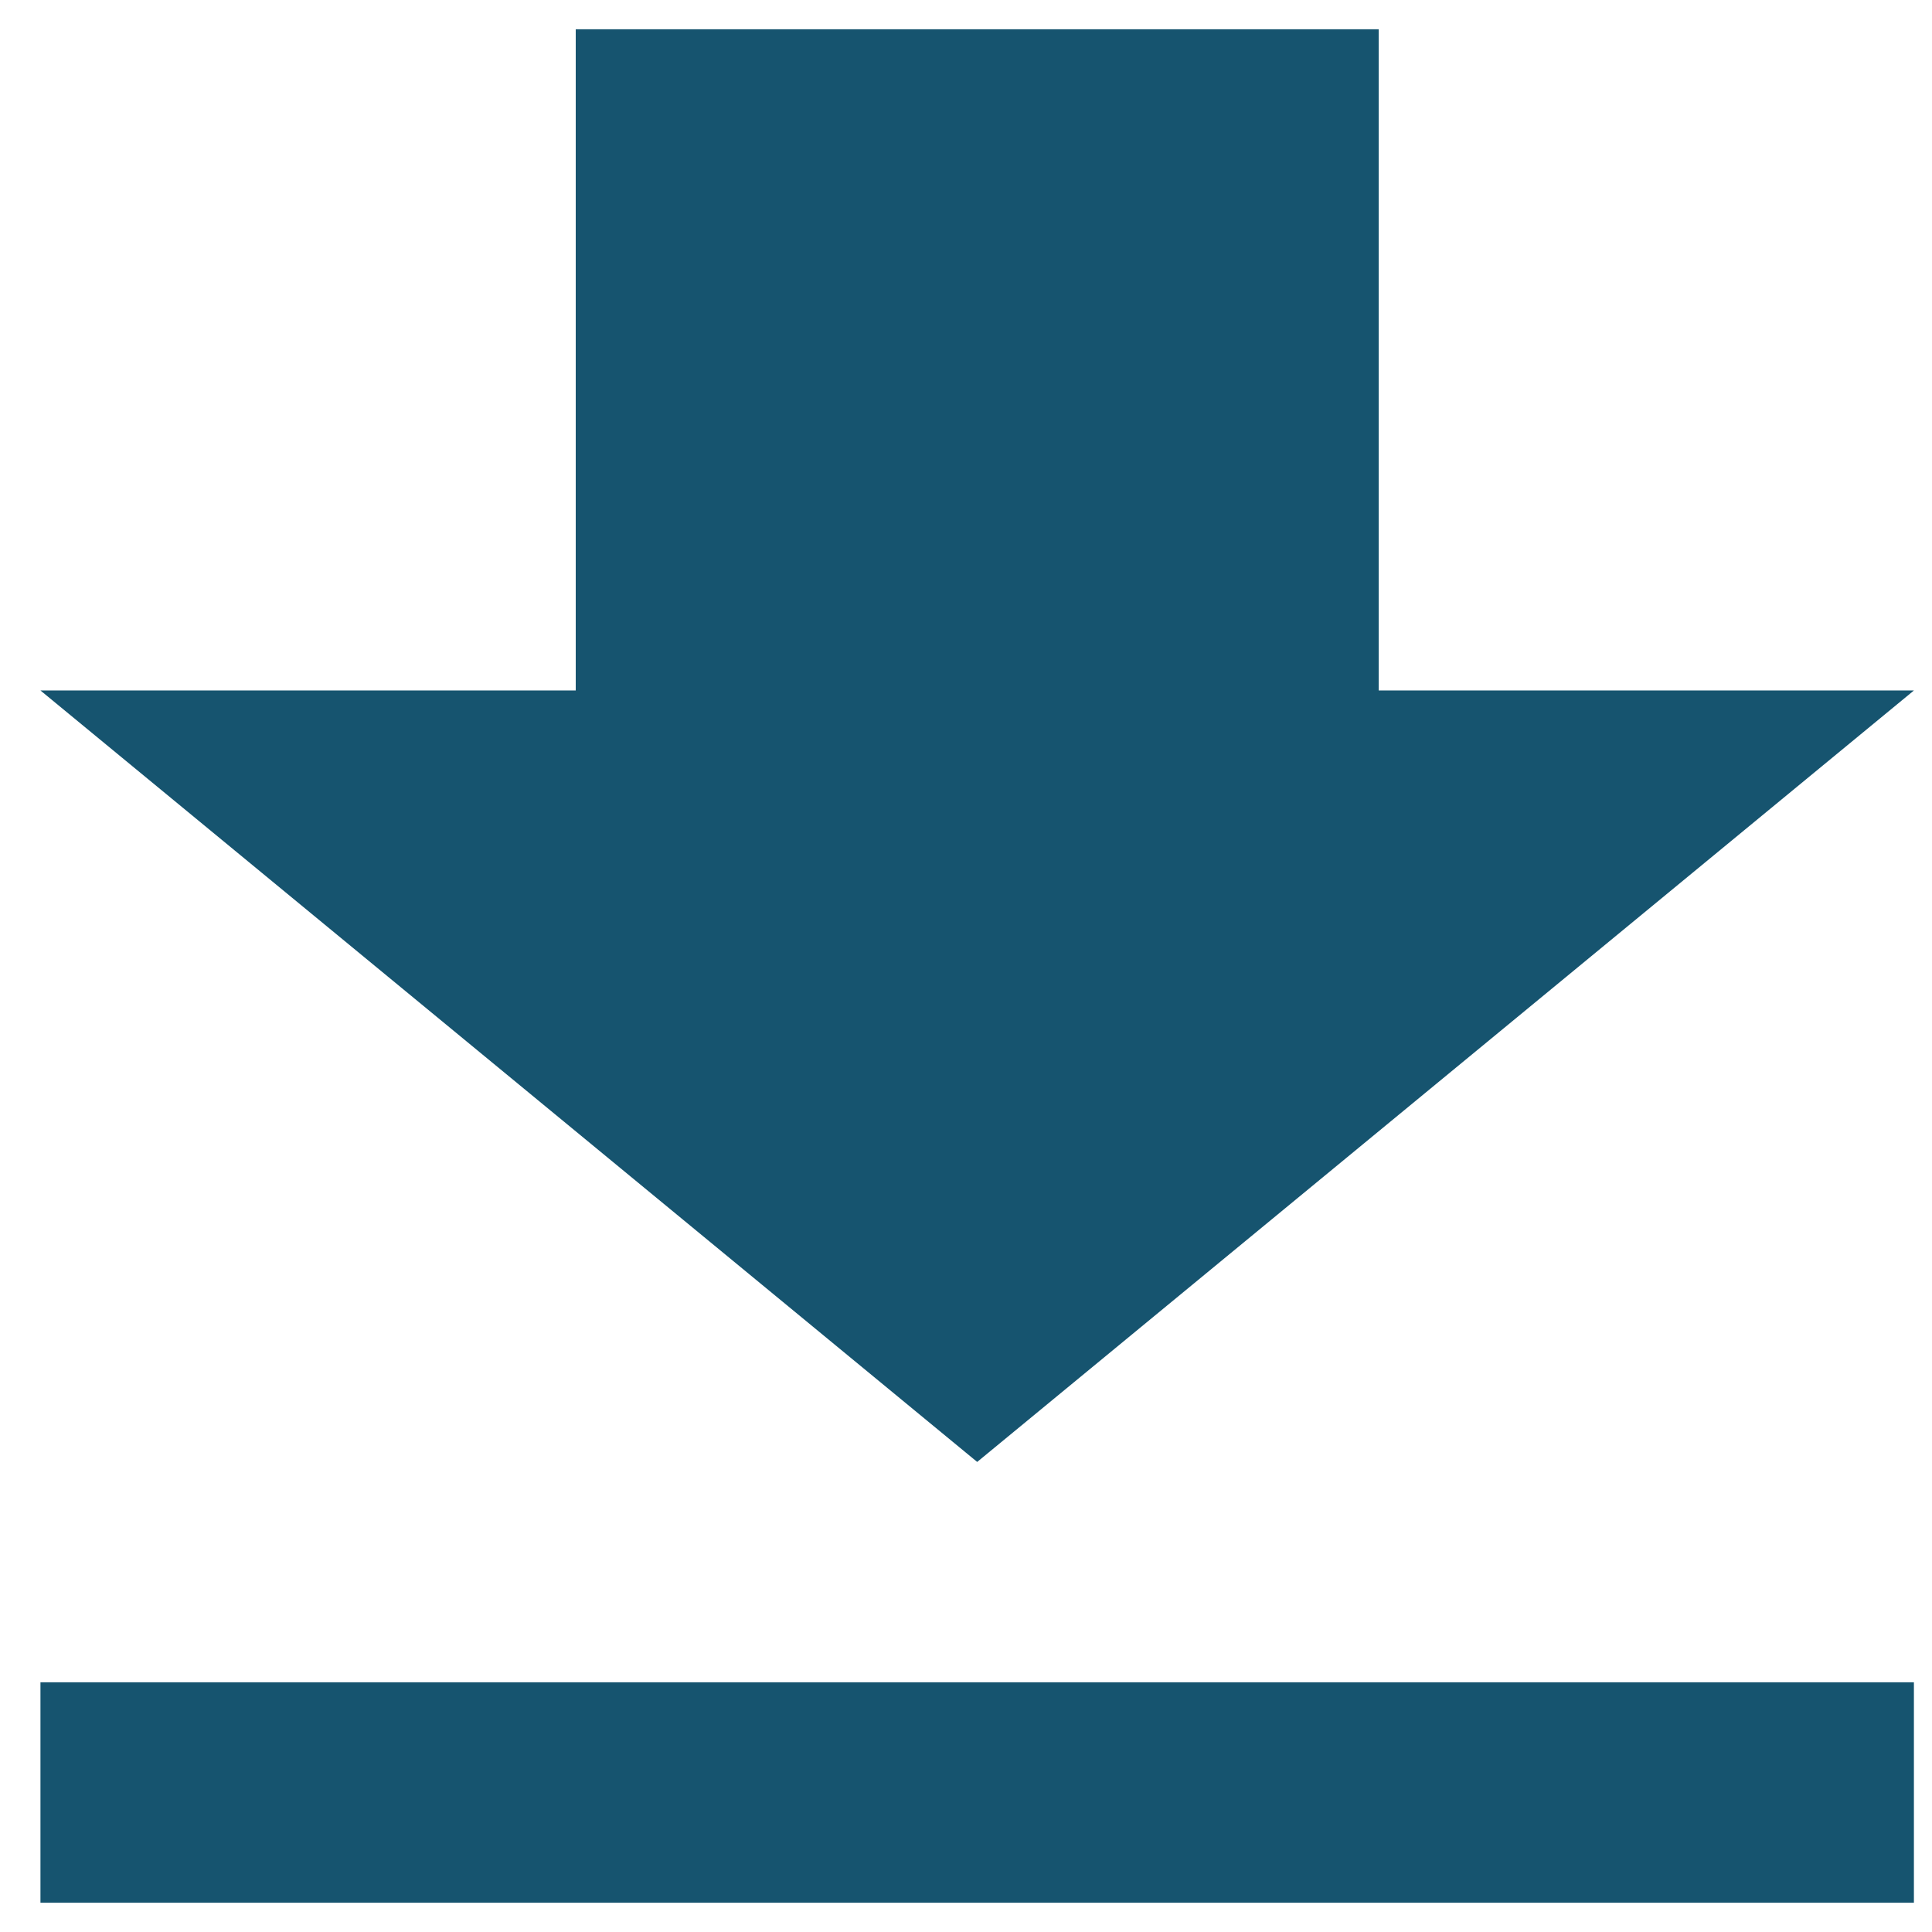
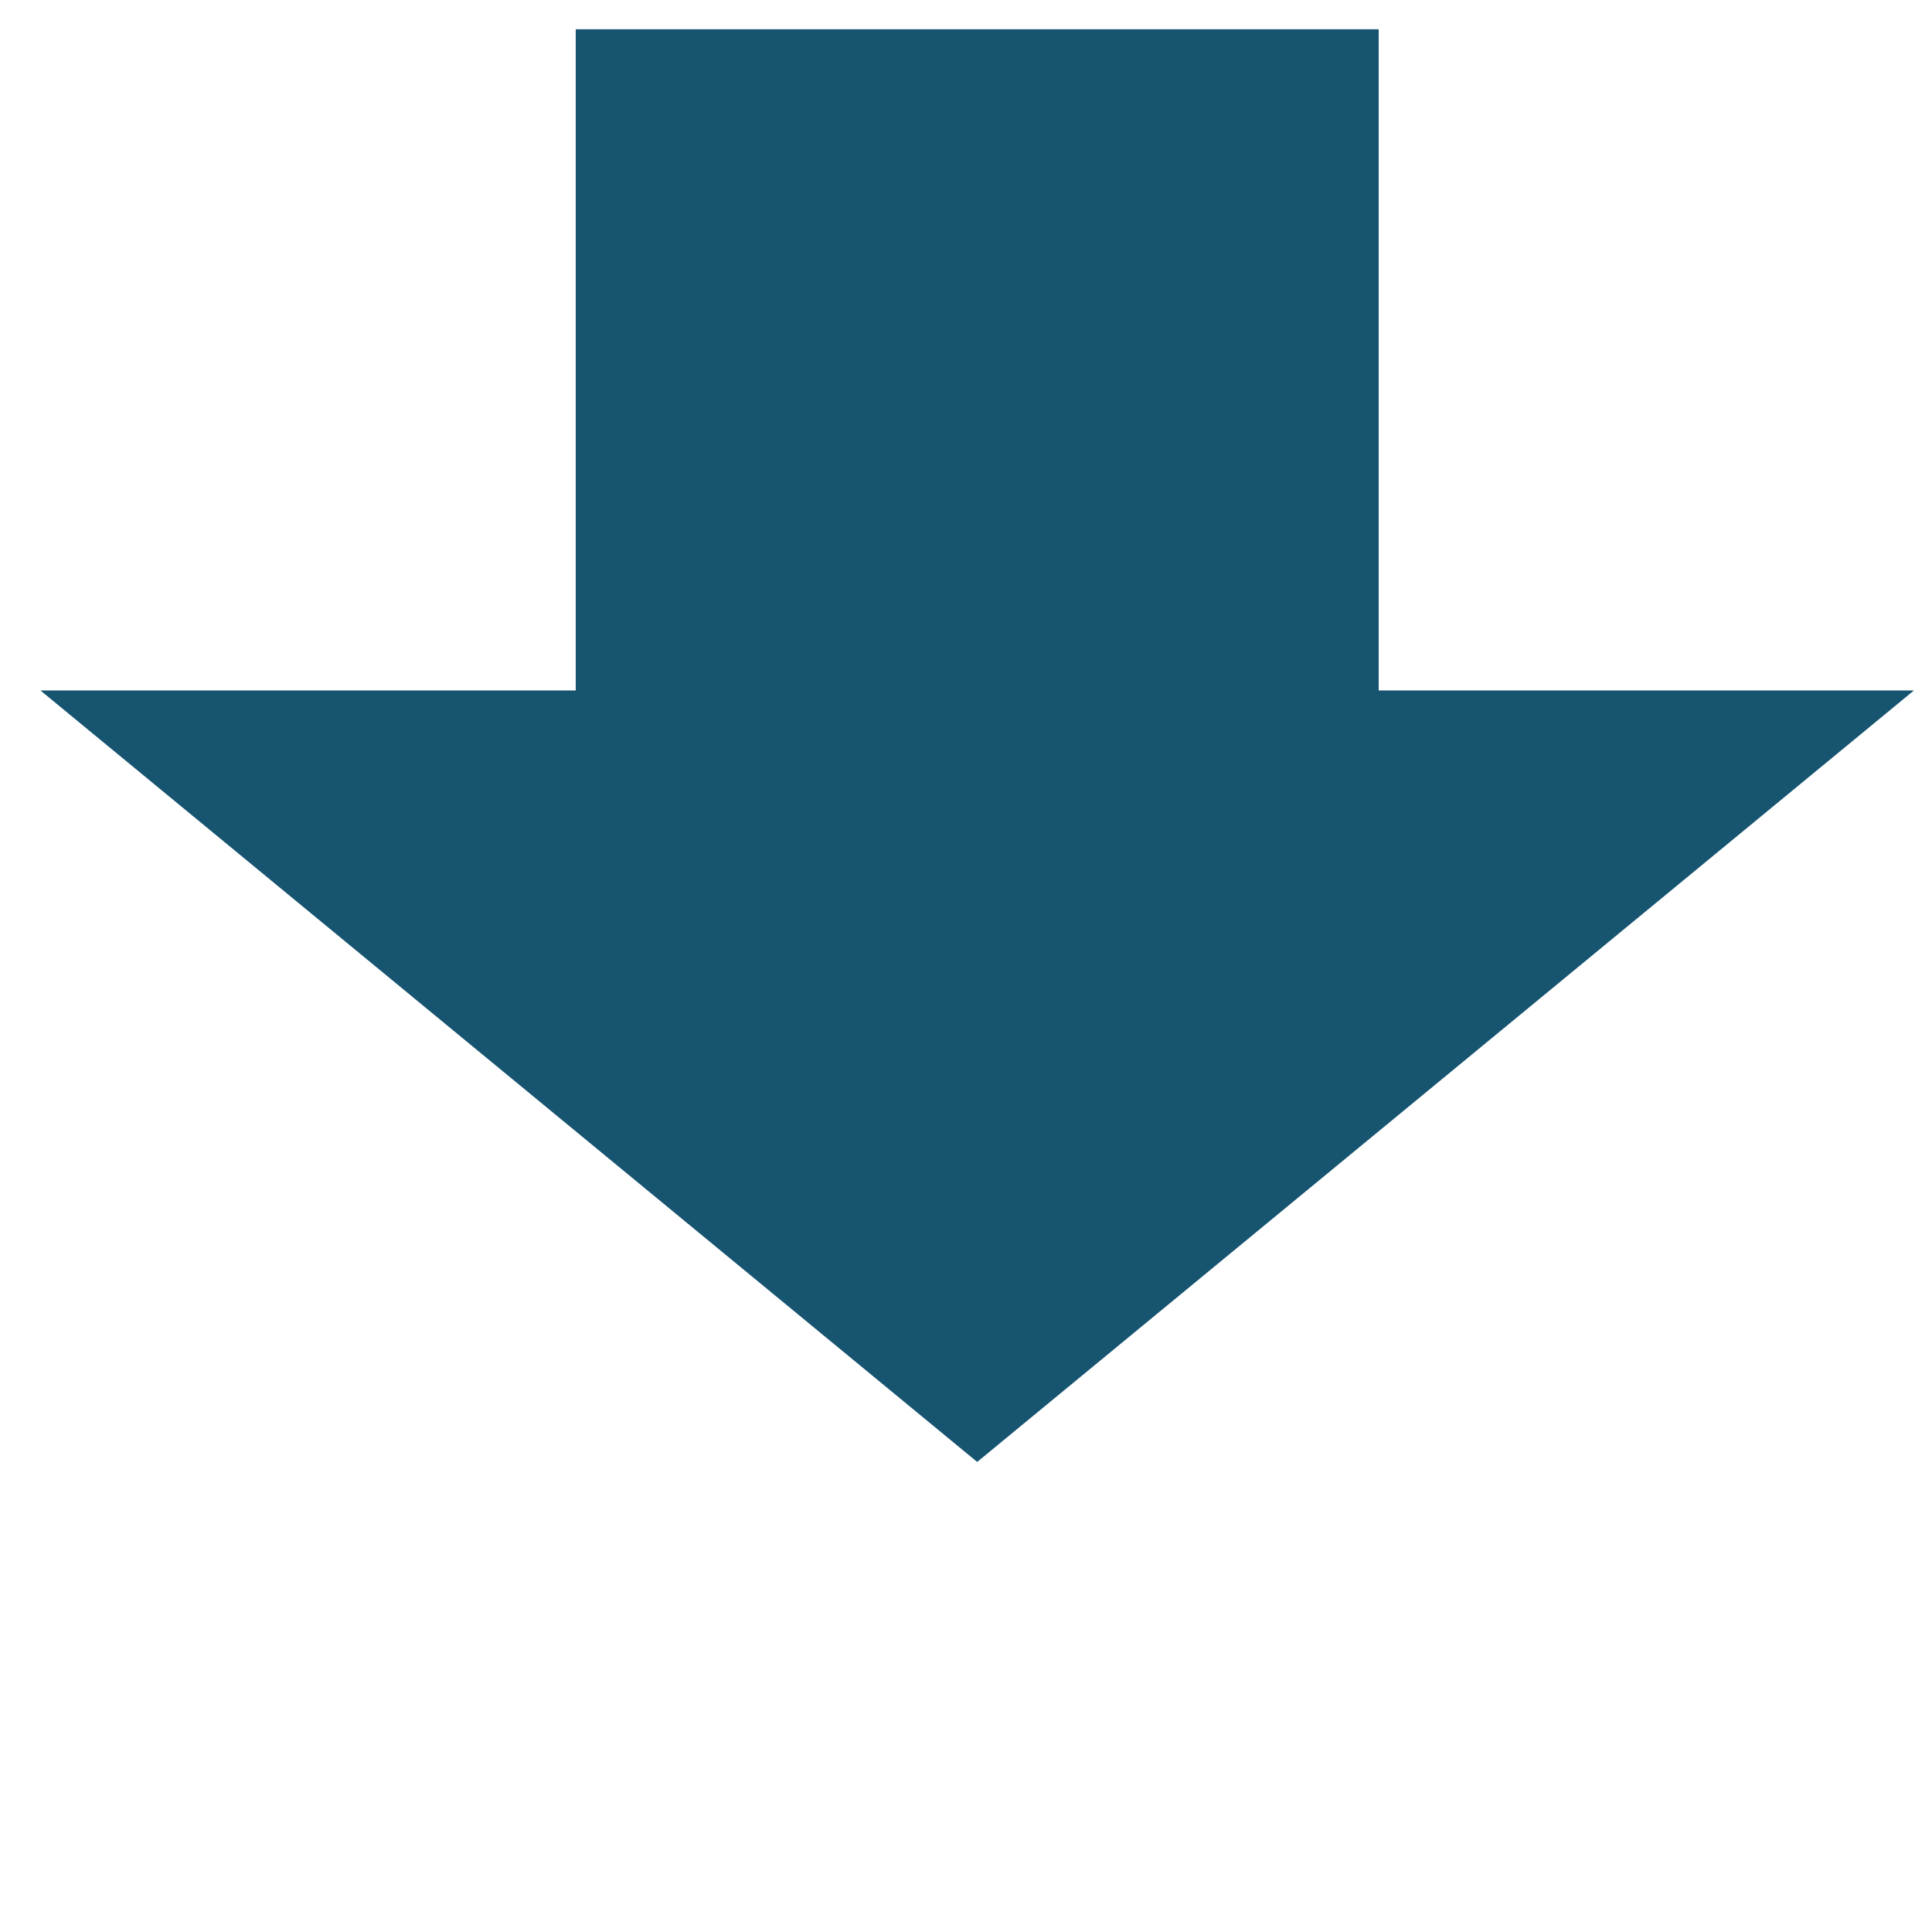
<svg xmlns="http://www.w3.org/2000/svg" width="33" height="33" viewBox="0 0 33 33" fill="none">
-   <path d="M32.691 11.794H23.549V0.5H9.834V11.794H0.691L16.691 24.971L32.691 11.794ZM0.691 28.735V32.5H32.691V28.735H0.691Z" fill="#16546F" />
+   <path d="M32.691 11.794H23.549V0.5H9.834V11.794H0.691L16.691 24.971L32.691 11.794ZM0.691 28.735V32.5V28.735H0.691Z" fill="#16546F" />
</svg>